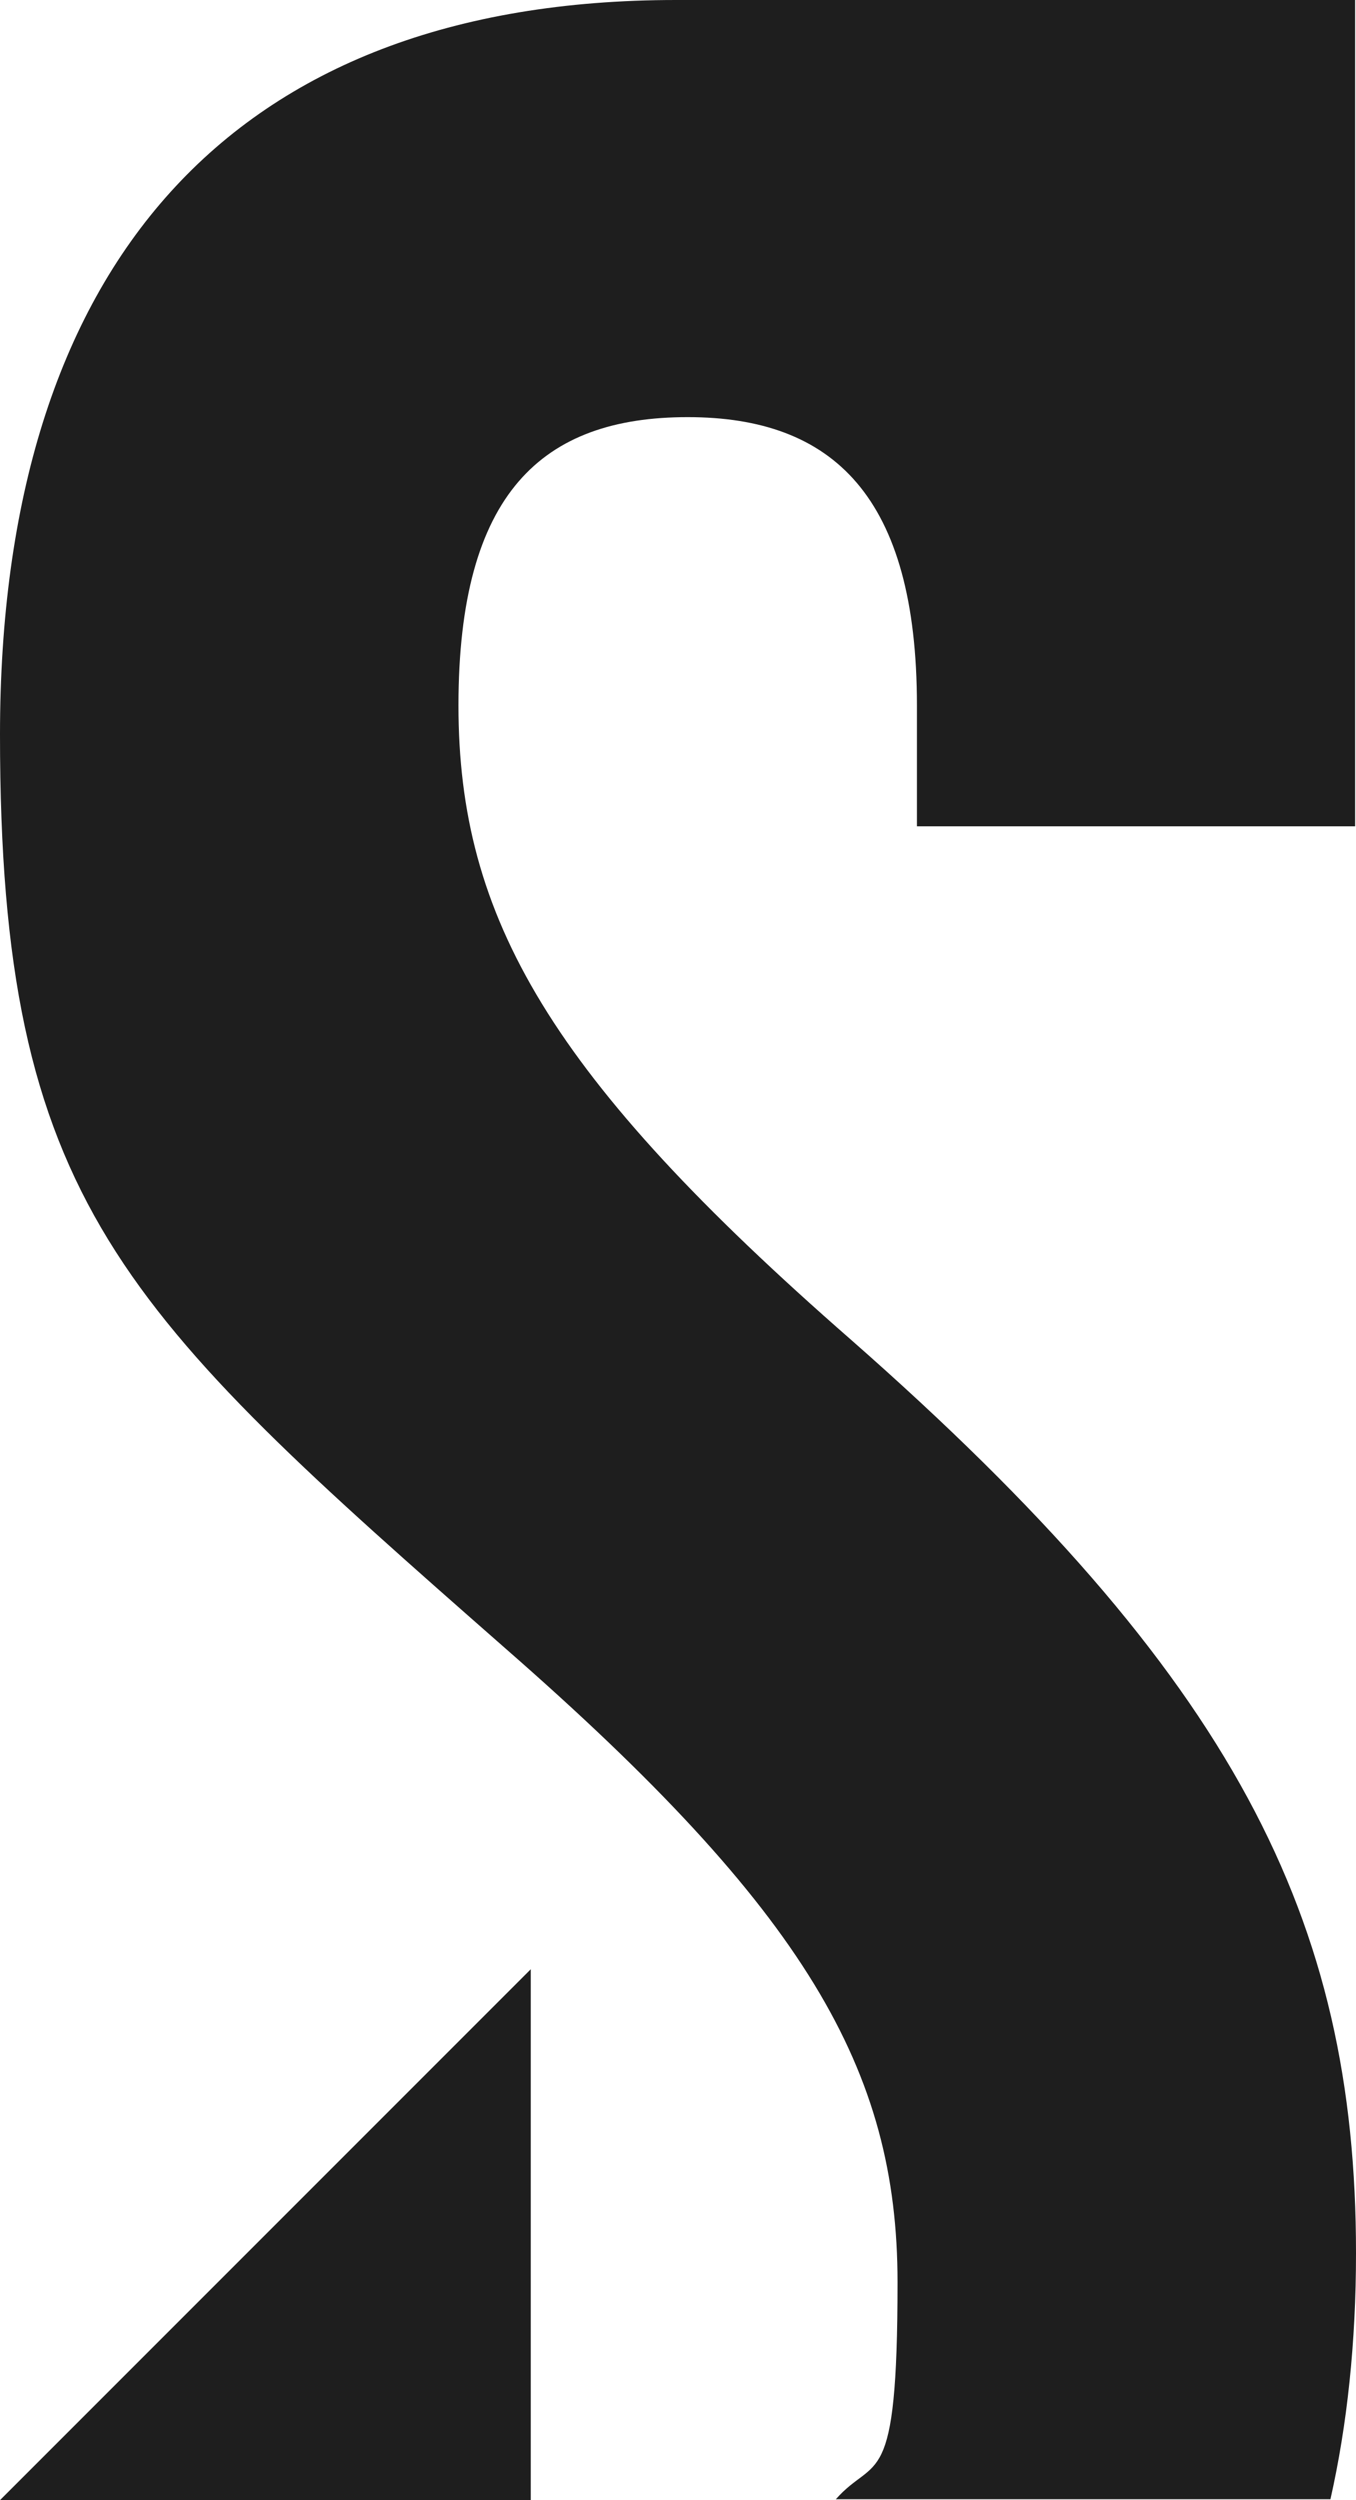
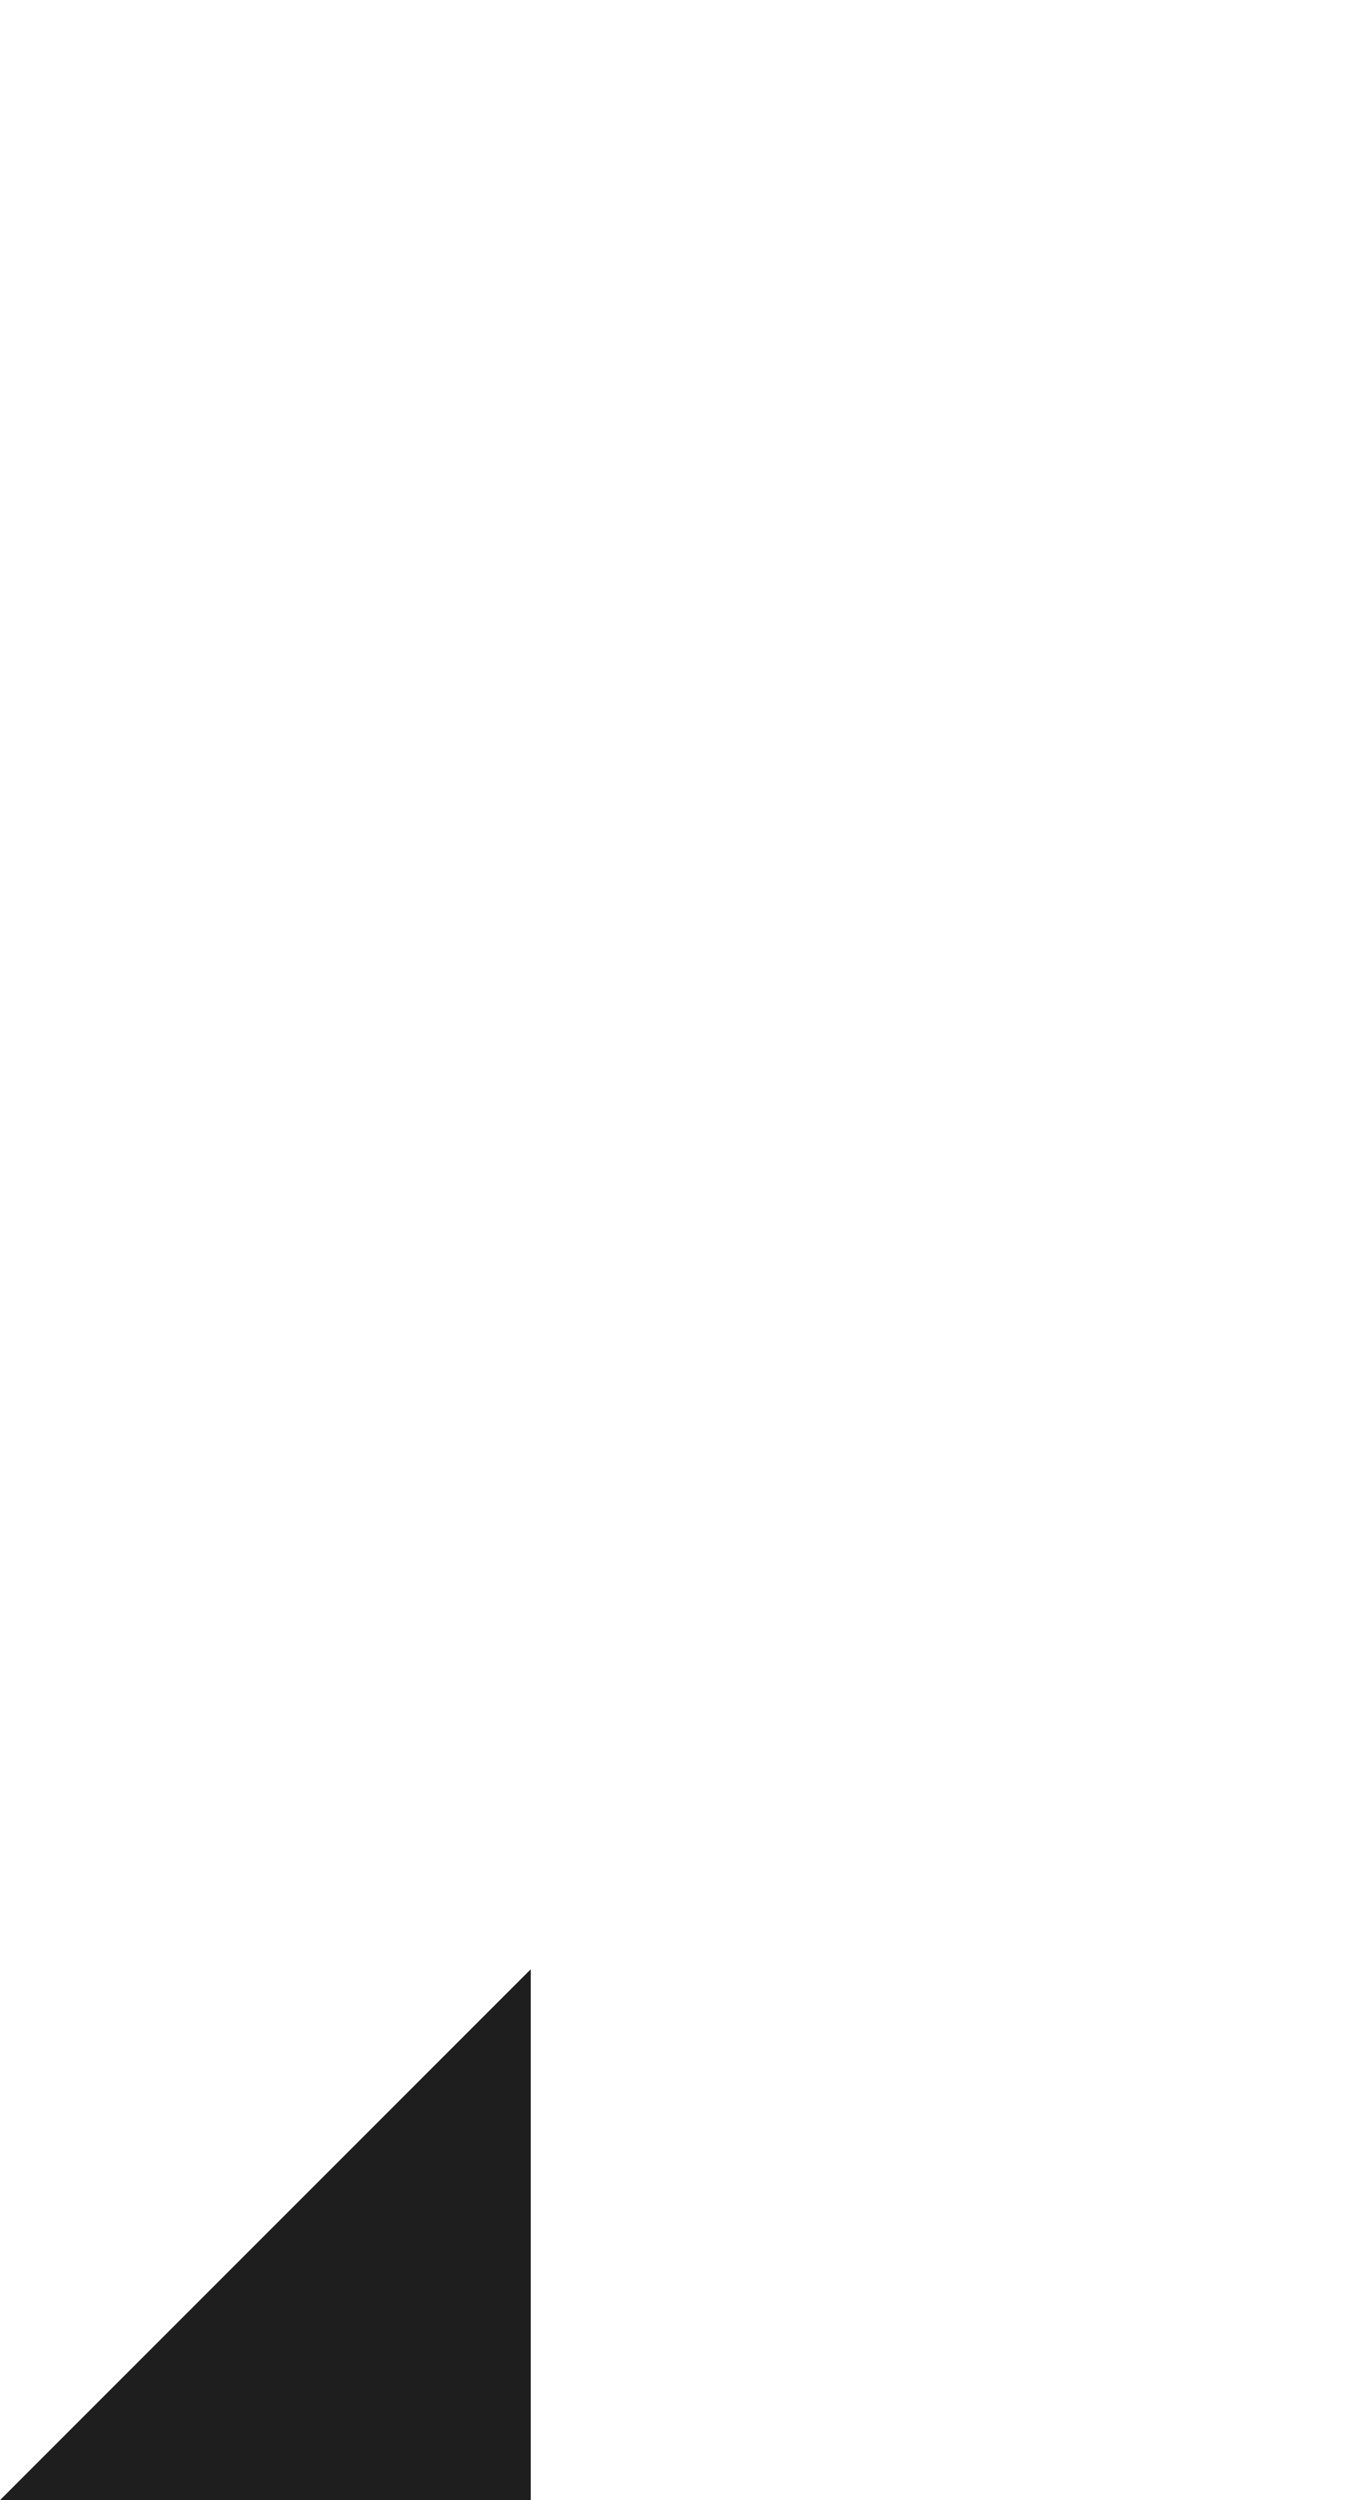
<svg xmlns="http://www.w3.org/2000/svg" id="Layer_1" version="1.1" viewBox="0 0 153.8 283.5">
  <defs>
    <style>
      .st0 {
        fill: #1e1e1e;
      }
    </style>
  </defs>
-   <path class="st0" d="M153.8,0h-77.1C26,0,0,30.3,0,83.3s13.7,65.3,57.3,103.6c34.1,29.8,44.5,47.8,44.5,71.9s-2.5,19.5-7,24.6h56.1c1.9-8.4,2.9-17.8,2.9-27.9,0-37.9-13.7-65.3-57.3-103.6-34.1-29.8-44.5-47.8-44.5-71.9s9.5-32.7,26-32.7,26,9,26,32.7v13.7h49.7V0h0Z" />
  <polygon class="st0" points="0 283.5 60.2 283.5 60.2 223.3 0 283.5" />
</svg>